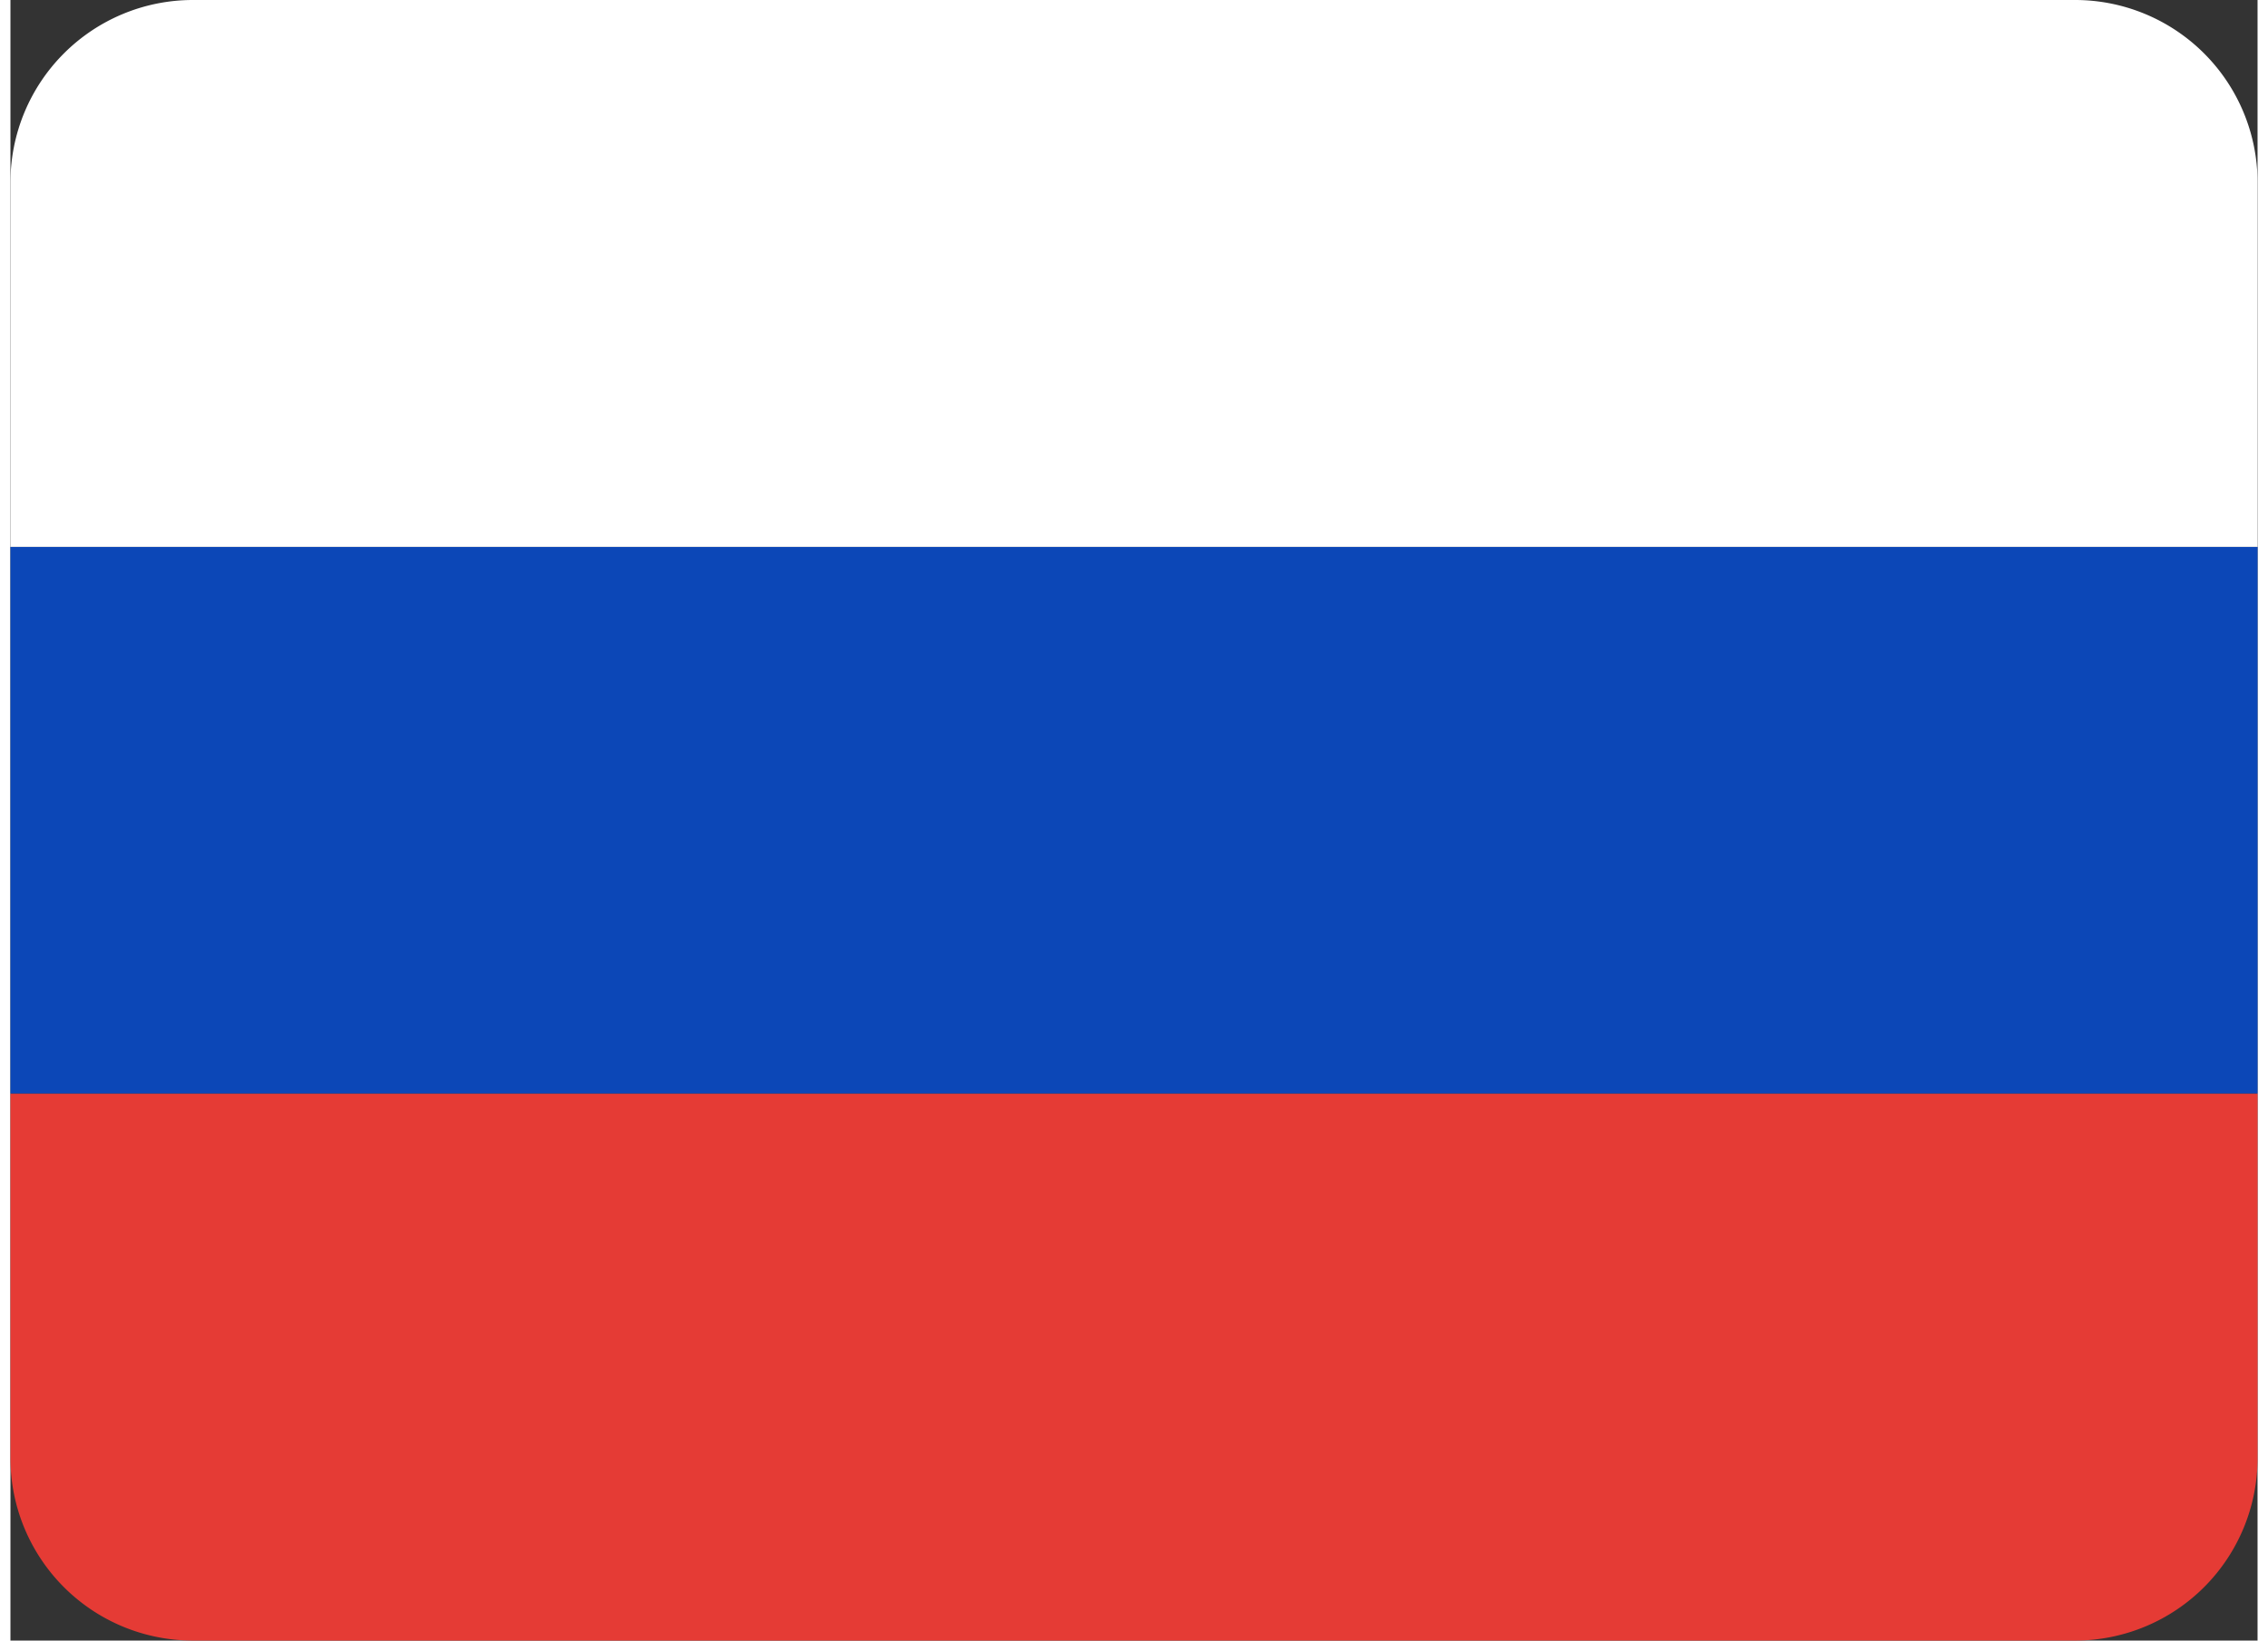
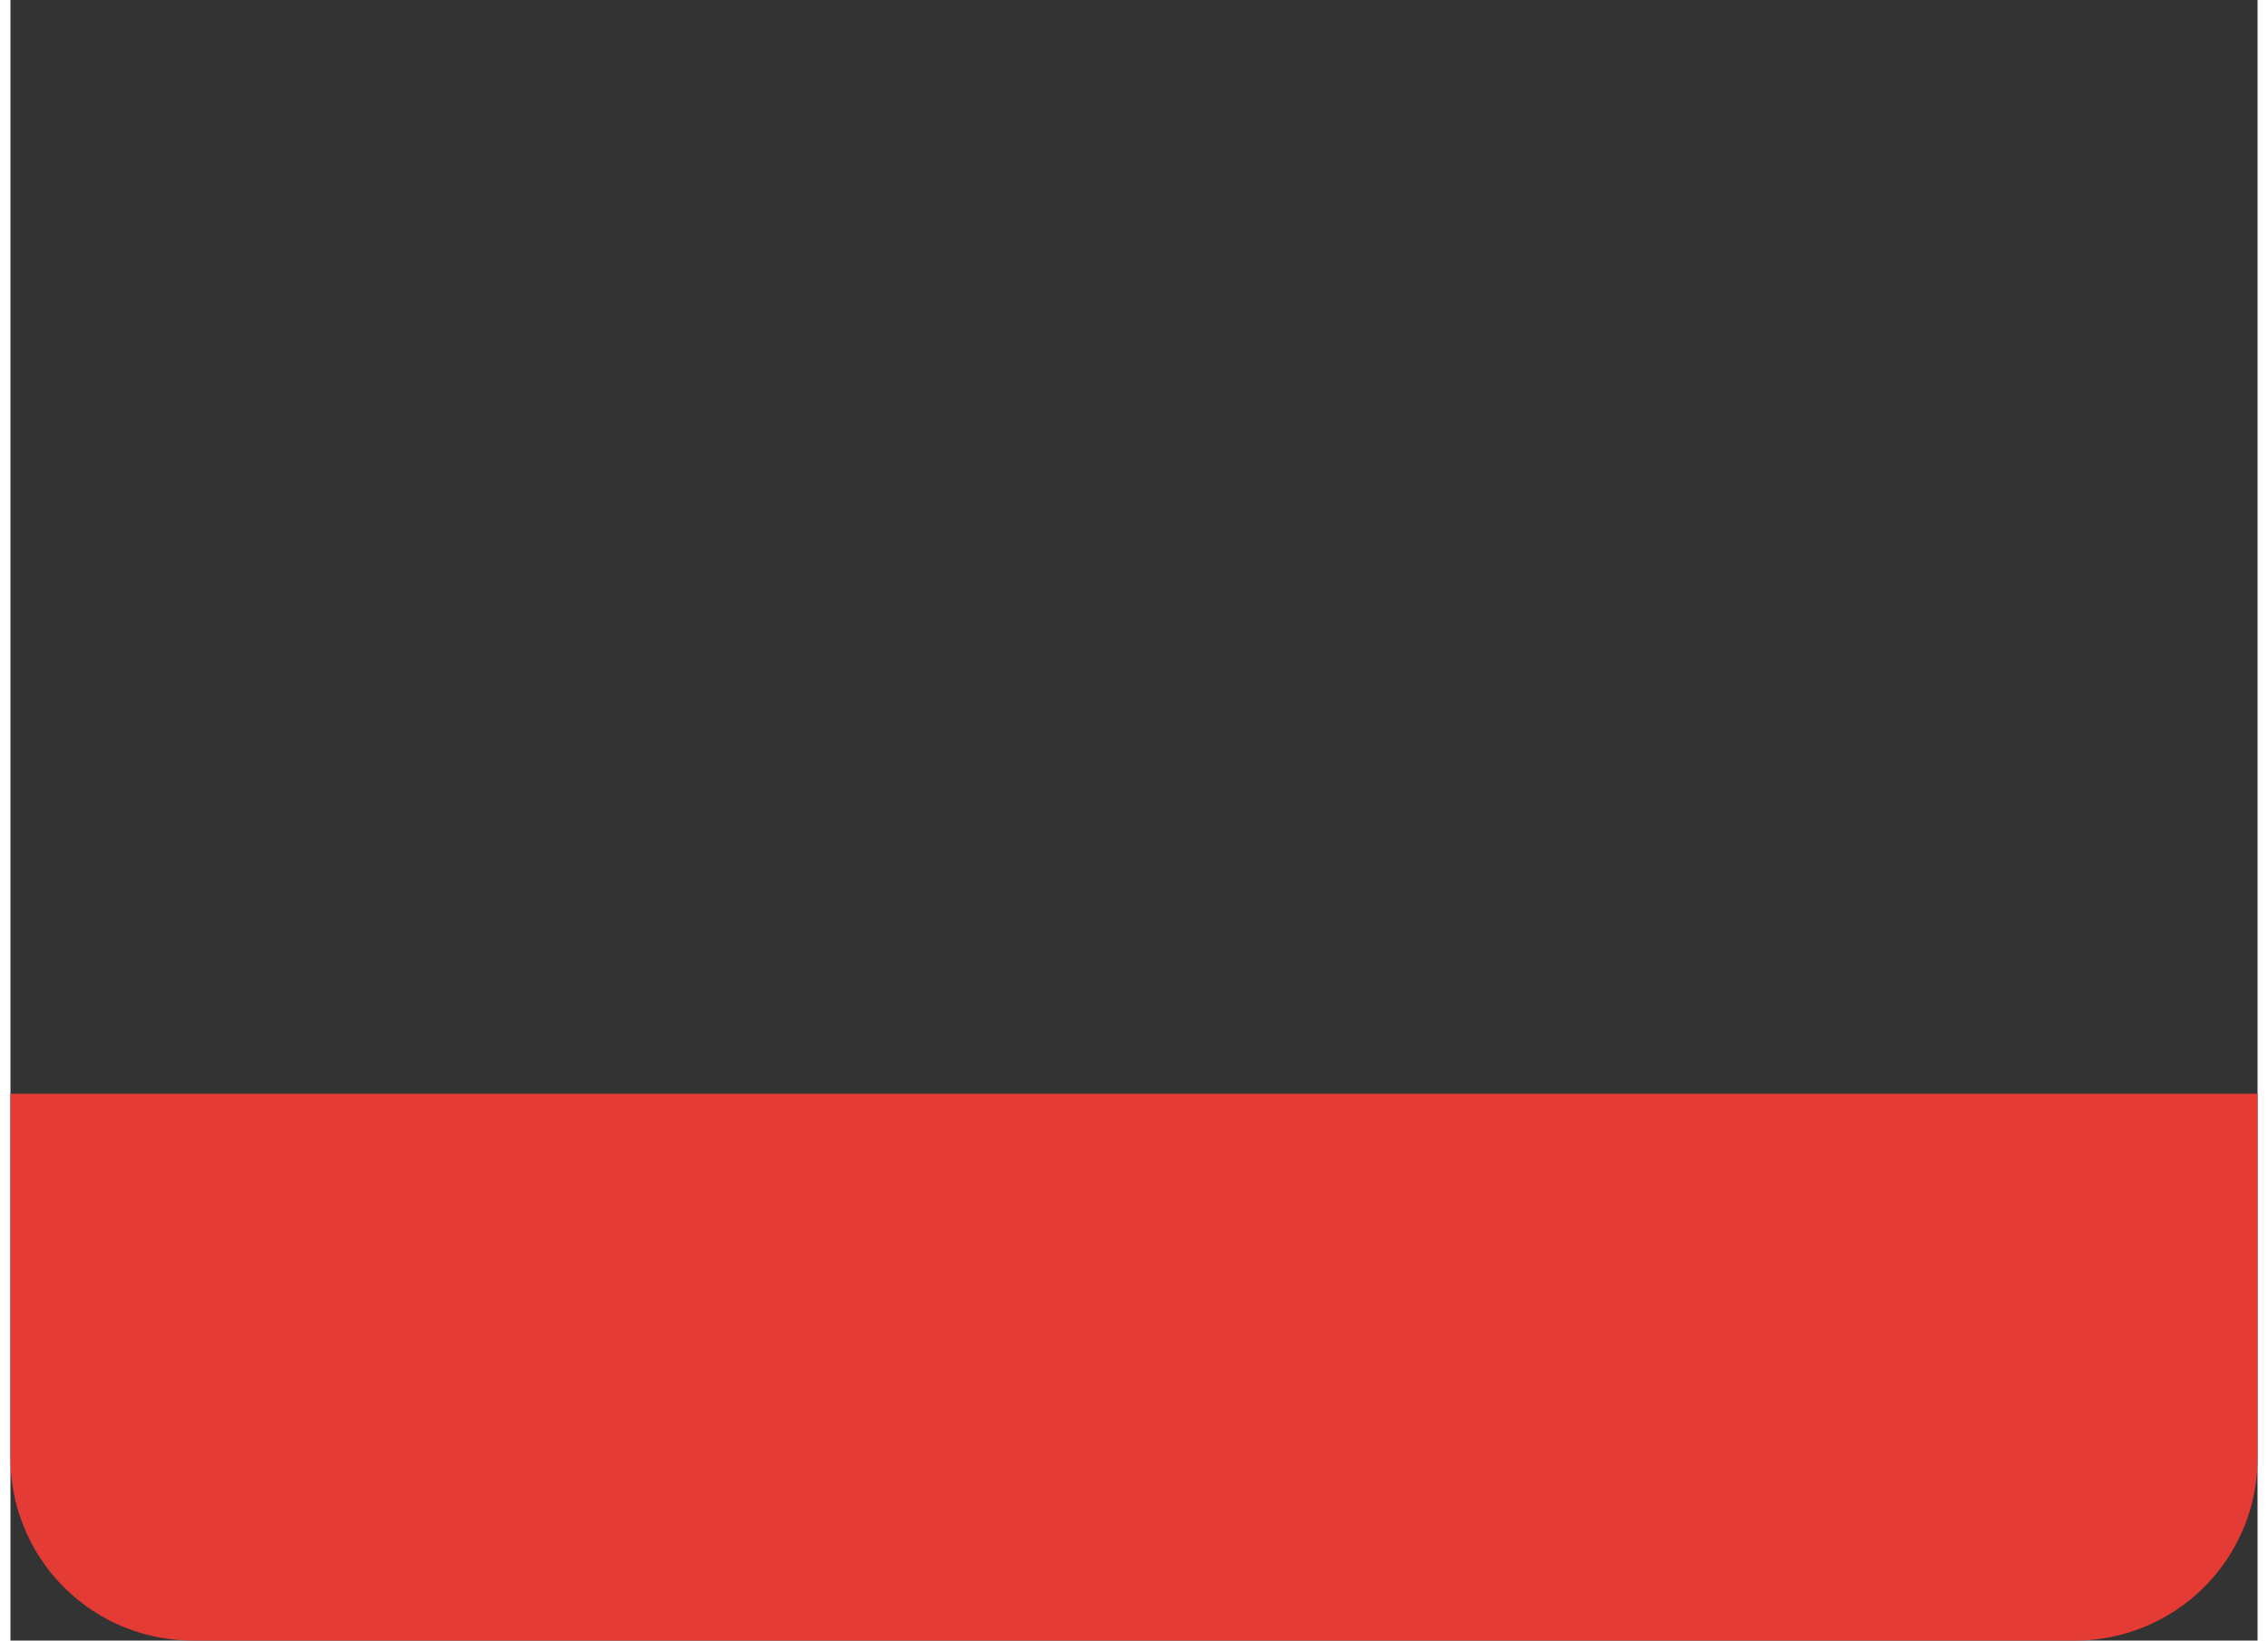
<svg xmlns="http://www.w3.org/2000/svg" viewBox="0 0 46.43 33.9" width="47" height="34">
  <rect x="0" y="0" width="46.43" height="33.9" fill="#333333" stroke="none" />
-   <path fill="#0C47B7" d="M45.59 11.3H0v11.3H46.43V11.3z" />
  <path fill="#E53B35" d="M45.6 22.6H0v7.54a3.77 3.77 0 0 0 3.75 3.76h38.93a3.77 3.77 0 0 0 3.75-3.76V22.6h-.84z" />
-   <path fill="#FFF" d="M.84 11.3h45.59V3.76A3.77 3.77 0 0 0 42.68 0H3.75A3.77 3.77 0 0 0 0 3.76v7.54h.84z" />
</svg>